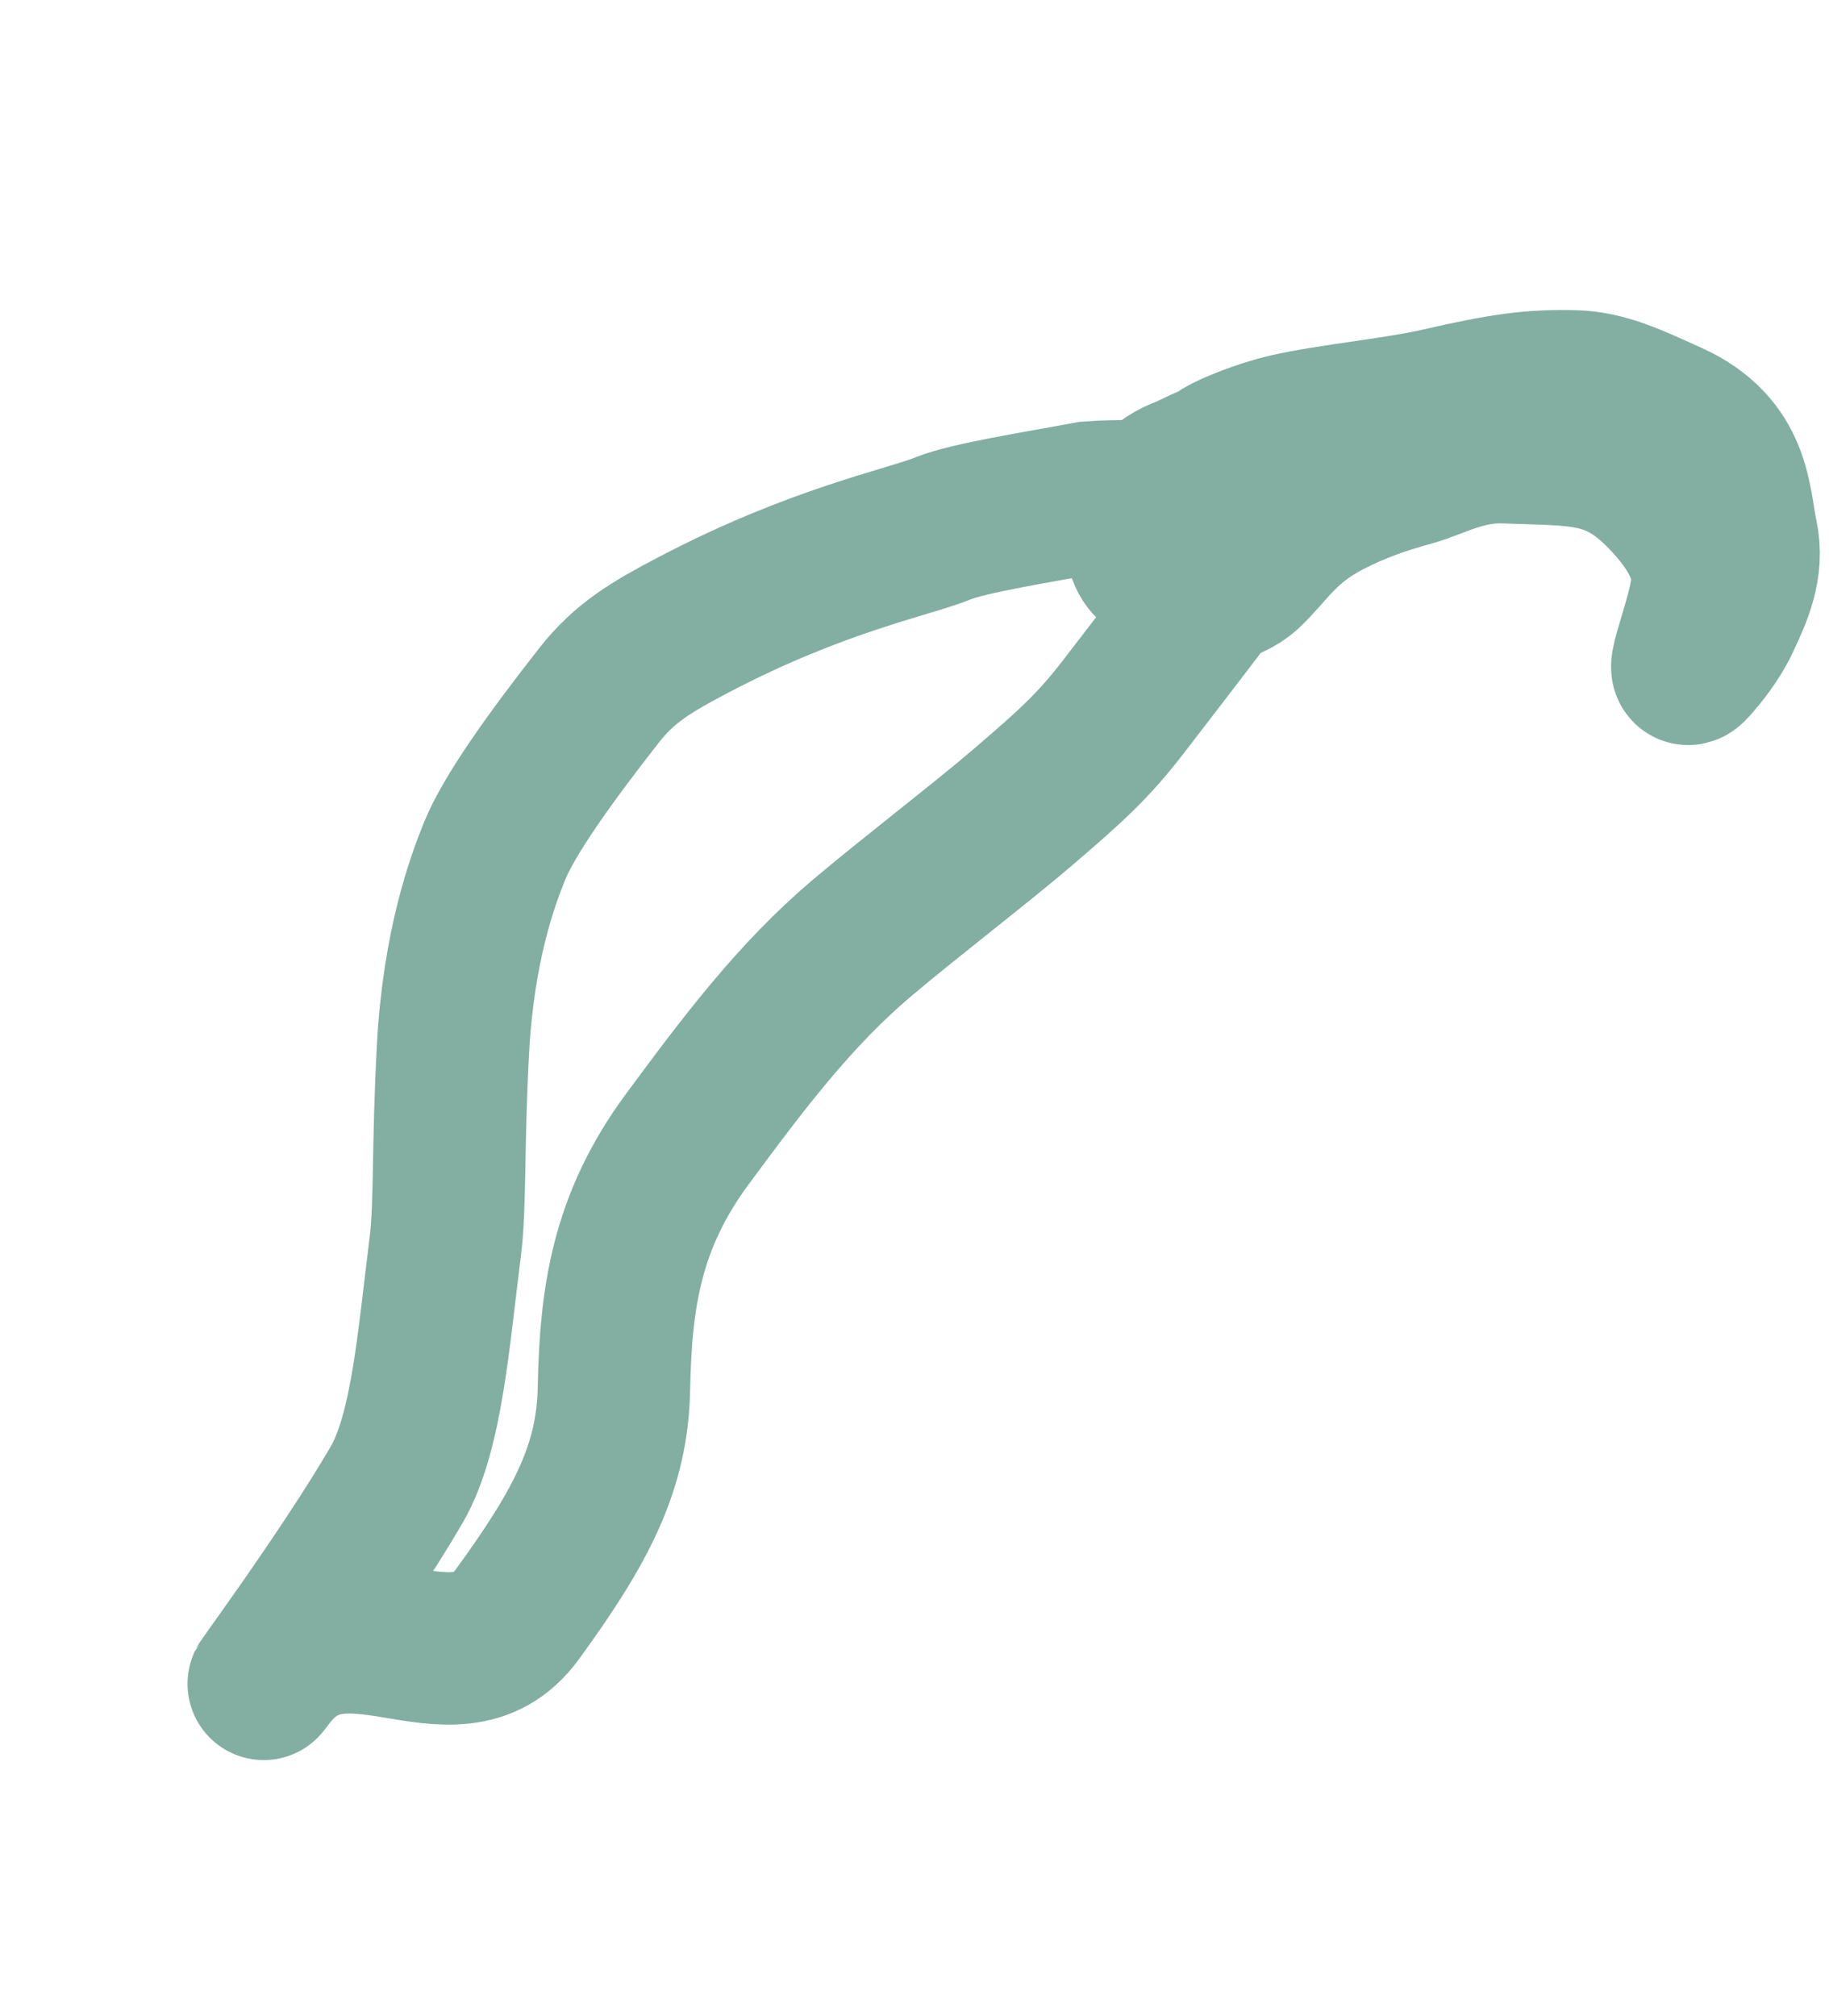
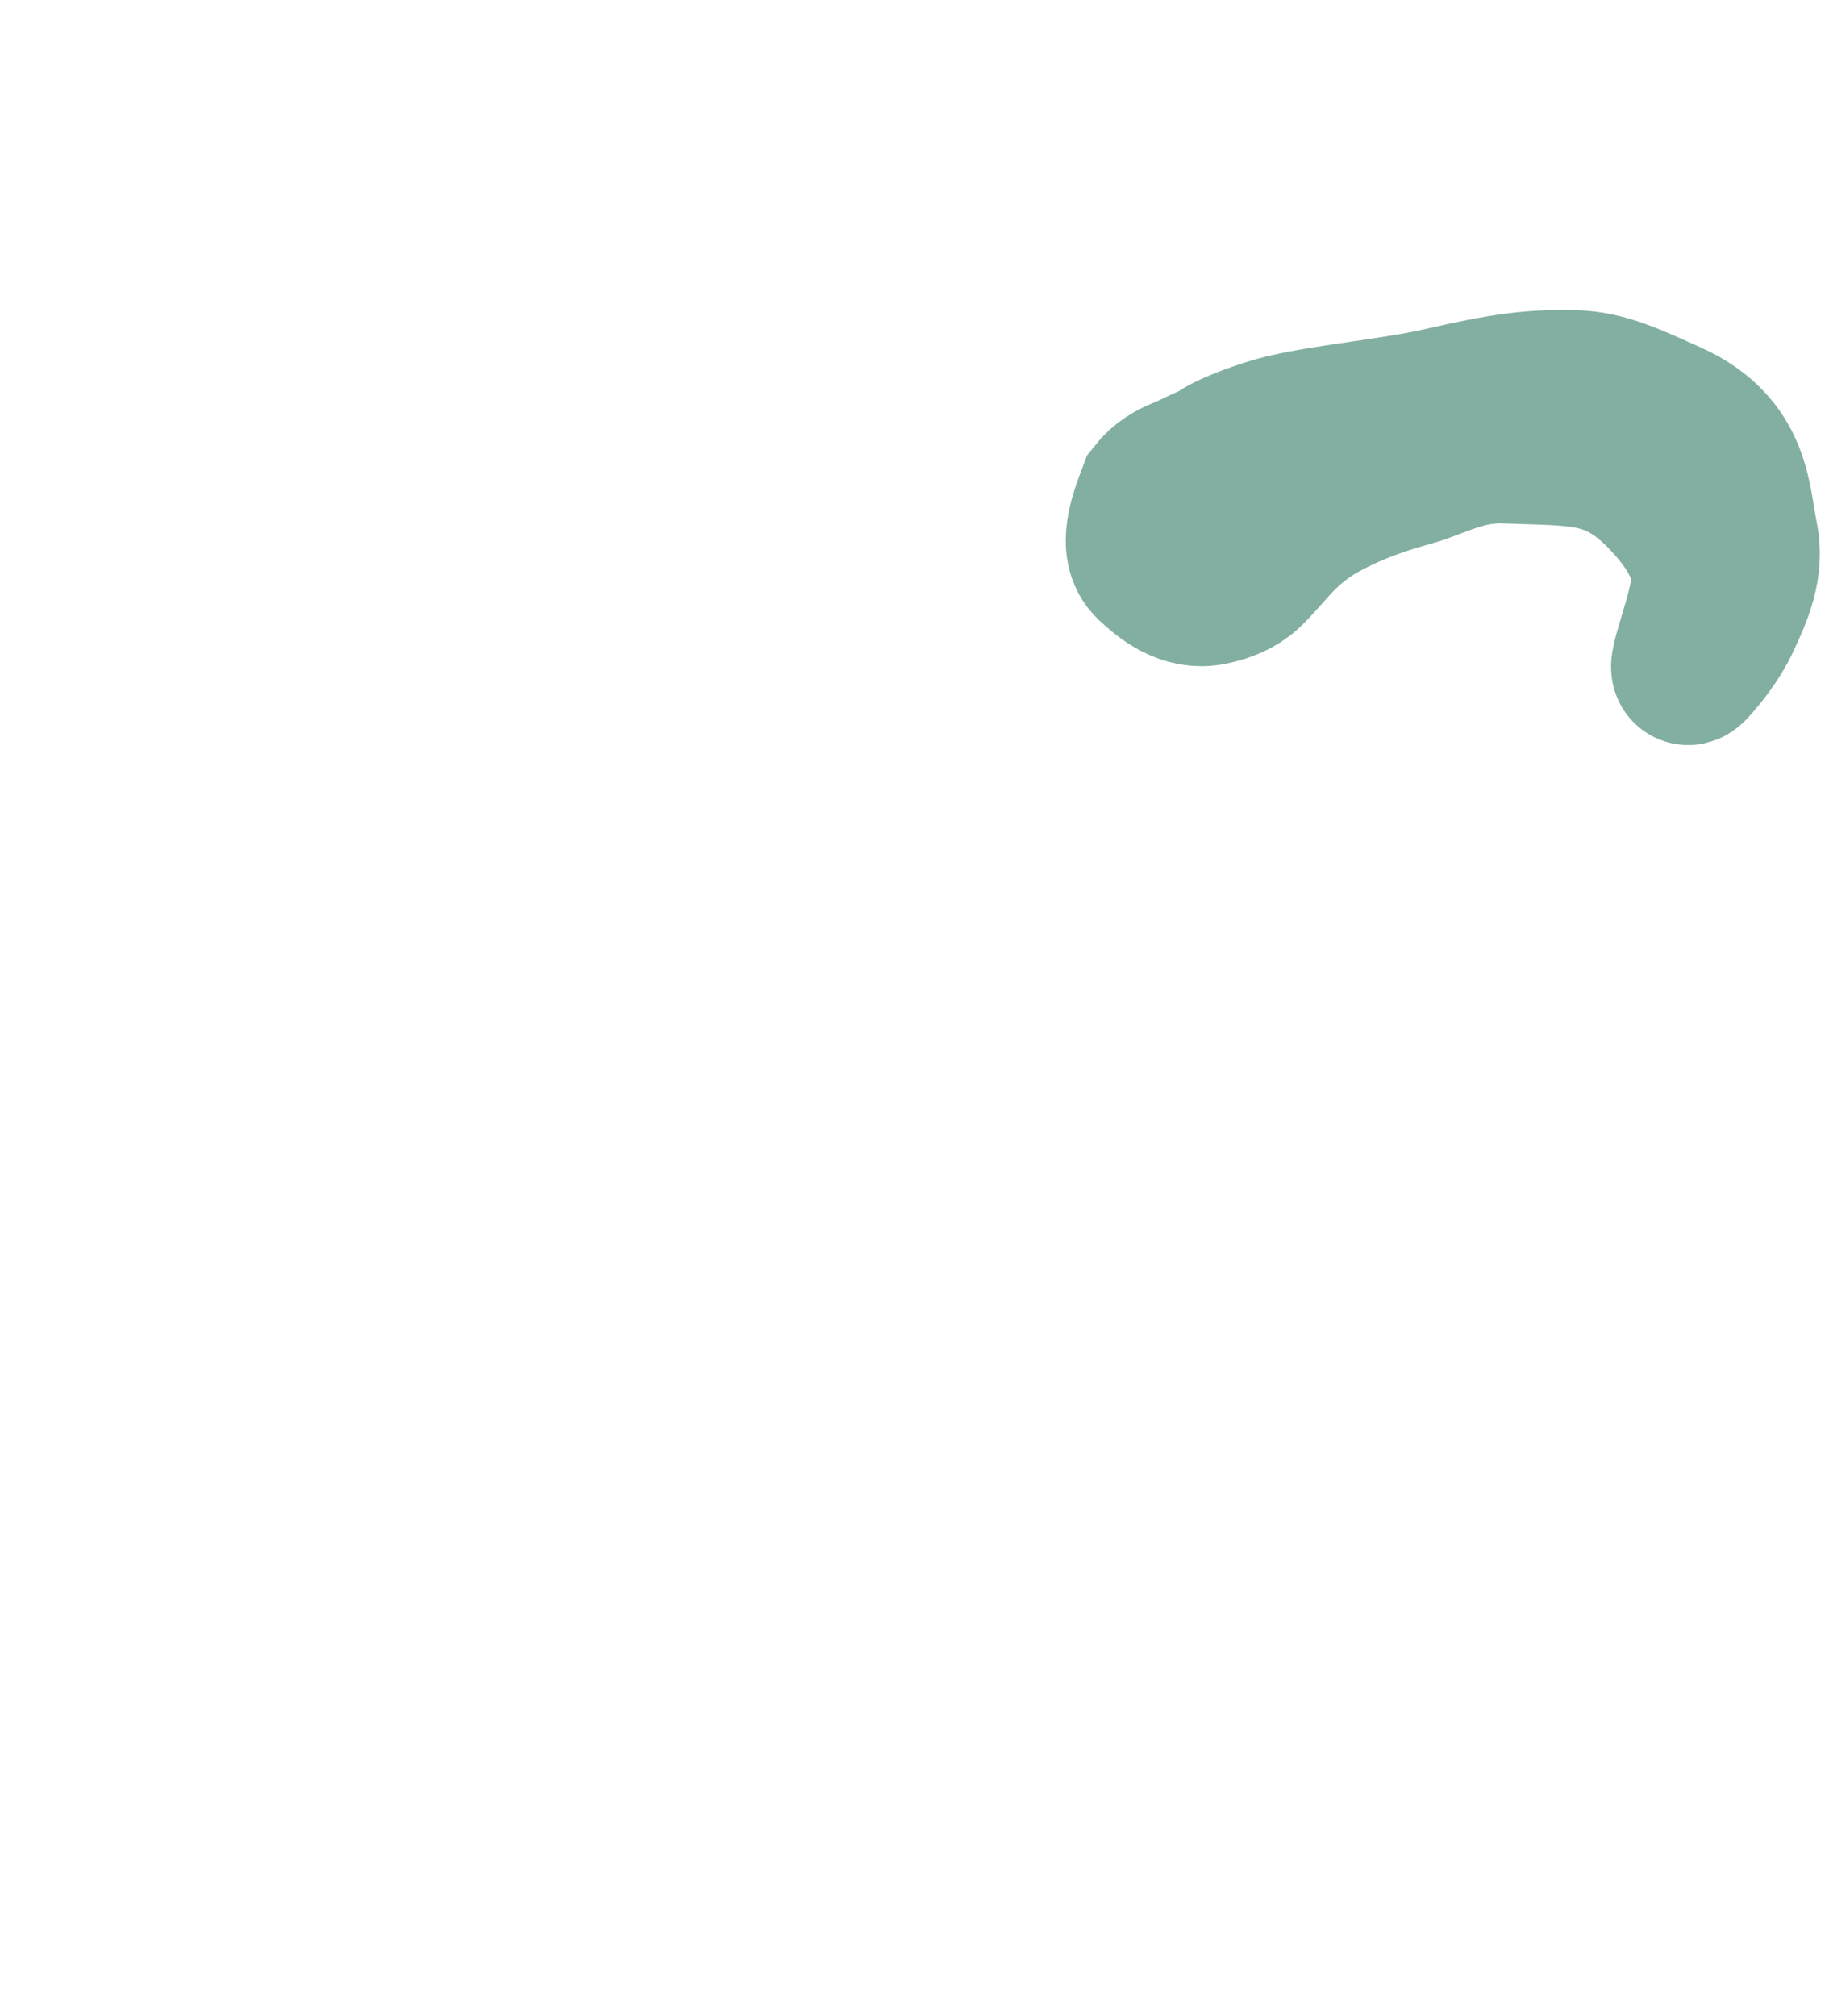
<svg xmlns="http://www.w3.org/2000/svg" width="108" height="119" viewBox="0 0 108 119" fill="none">
  <path d="M72.183 26.782C72.646 26.497 74.441 25.734 76.041 25.37C78.609 24.785 82.404 24.444 85.085 23.83C88.702 23.002 90.421 22.748 92.964 22.812C94.817 22.86 96.406 23.64 98.606 24.63C102.527 26.395 102.398 29.502 102.847 31.619C103.244 33.498 102.508 35.065 101.799 36.59C101.287 37.691 100.434 38.745 99.914 39.315C98.877 40.45 101.035 35.637 100.828 33.858C100.645 32.288 99.726 30.809 98.275 29.296C95.394 26.293 93.252 26.578 88.901 26.403C86.492 26.307 84.811 27.348 83.331 27.754C81.504 28.254 80.074 28.77 78.503 29.57C75.765 30.963 74.953 32.552 73.639 33.778C73.076 34.303 72.34 34.597 71.516 34.77C69.997 35.091 68.766 34.073 67.97 33.324C66.906 32.322 67.662 30.416 68.155 29.119C68.618 28.533 69.237 28.147 70.045 27.855C70.498 27.651 71.035 27.337 72.562 26.763" stroke="#82AFA2" stroke-width="9" stroke-linecap="round" />
-   <path d="M71.76 34.647C71.727 34.691 69.683 37.382 66.346 41.71C64.582 43.998 63.36 45.12 60.335 47.709C57.949 49.751 53.65 53.048 50.908 55.367C46.94 58.723 43.91 62.75 40.591 67.241C36.999 72.103 36.358 76.587 36.252 81.977C36.161 86.599 34.361 90.072 30.54 95.313C26.758 100.501 20.232 93.275 15.864 99.028C14.124 101.32 20.237 93.149 23.439 87.62C25.215 84.552 25.61 78.942 26.289 73.623C26.61 71.11 26.432 67.696 26.752 61.865C27.086 55.771 28.511 51.97 29.182 50.298C30.059 48.112 32.513 44.702 35.369 41.055C36.889 39.114 38.476 38.189 40.938 36.895C48.251 33.054 53.643 32.026 55.68 31.195C57.205 30.574 61.25 29.949 64.319 29.372C65.252 29.301 66.073 29.301 66.792 29.291C67.149 29.265 67.49 29.199 67.891 29.066" stroke="#82AFA2" stroke-width="9" stroke-linecap="round" />
</svg>